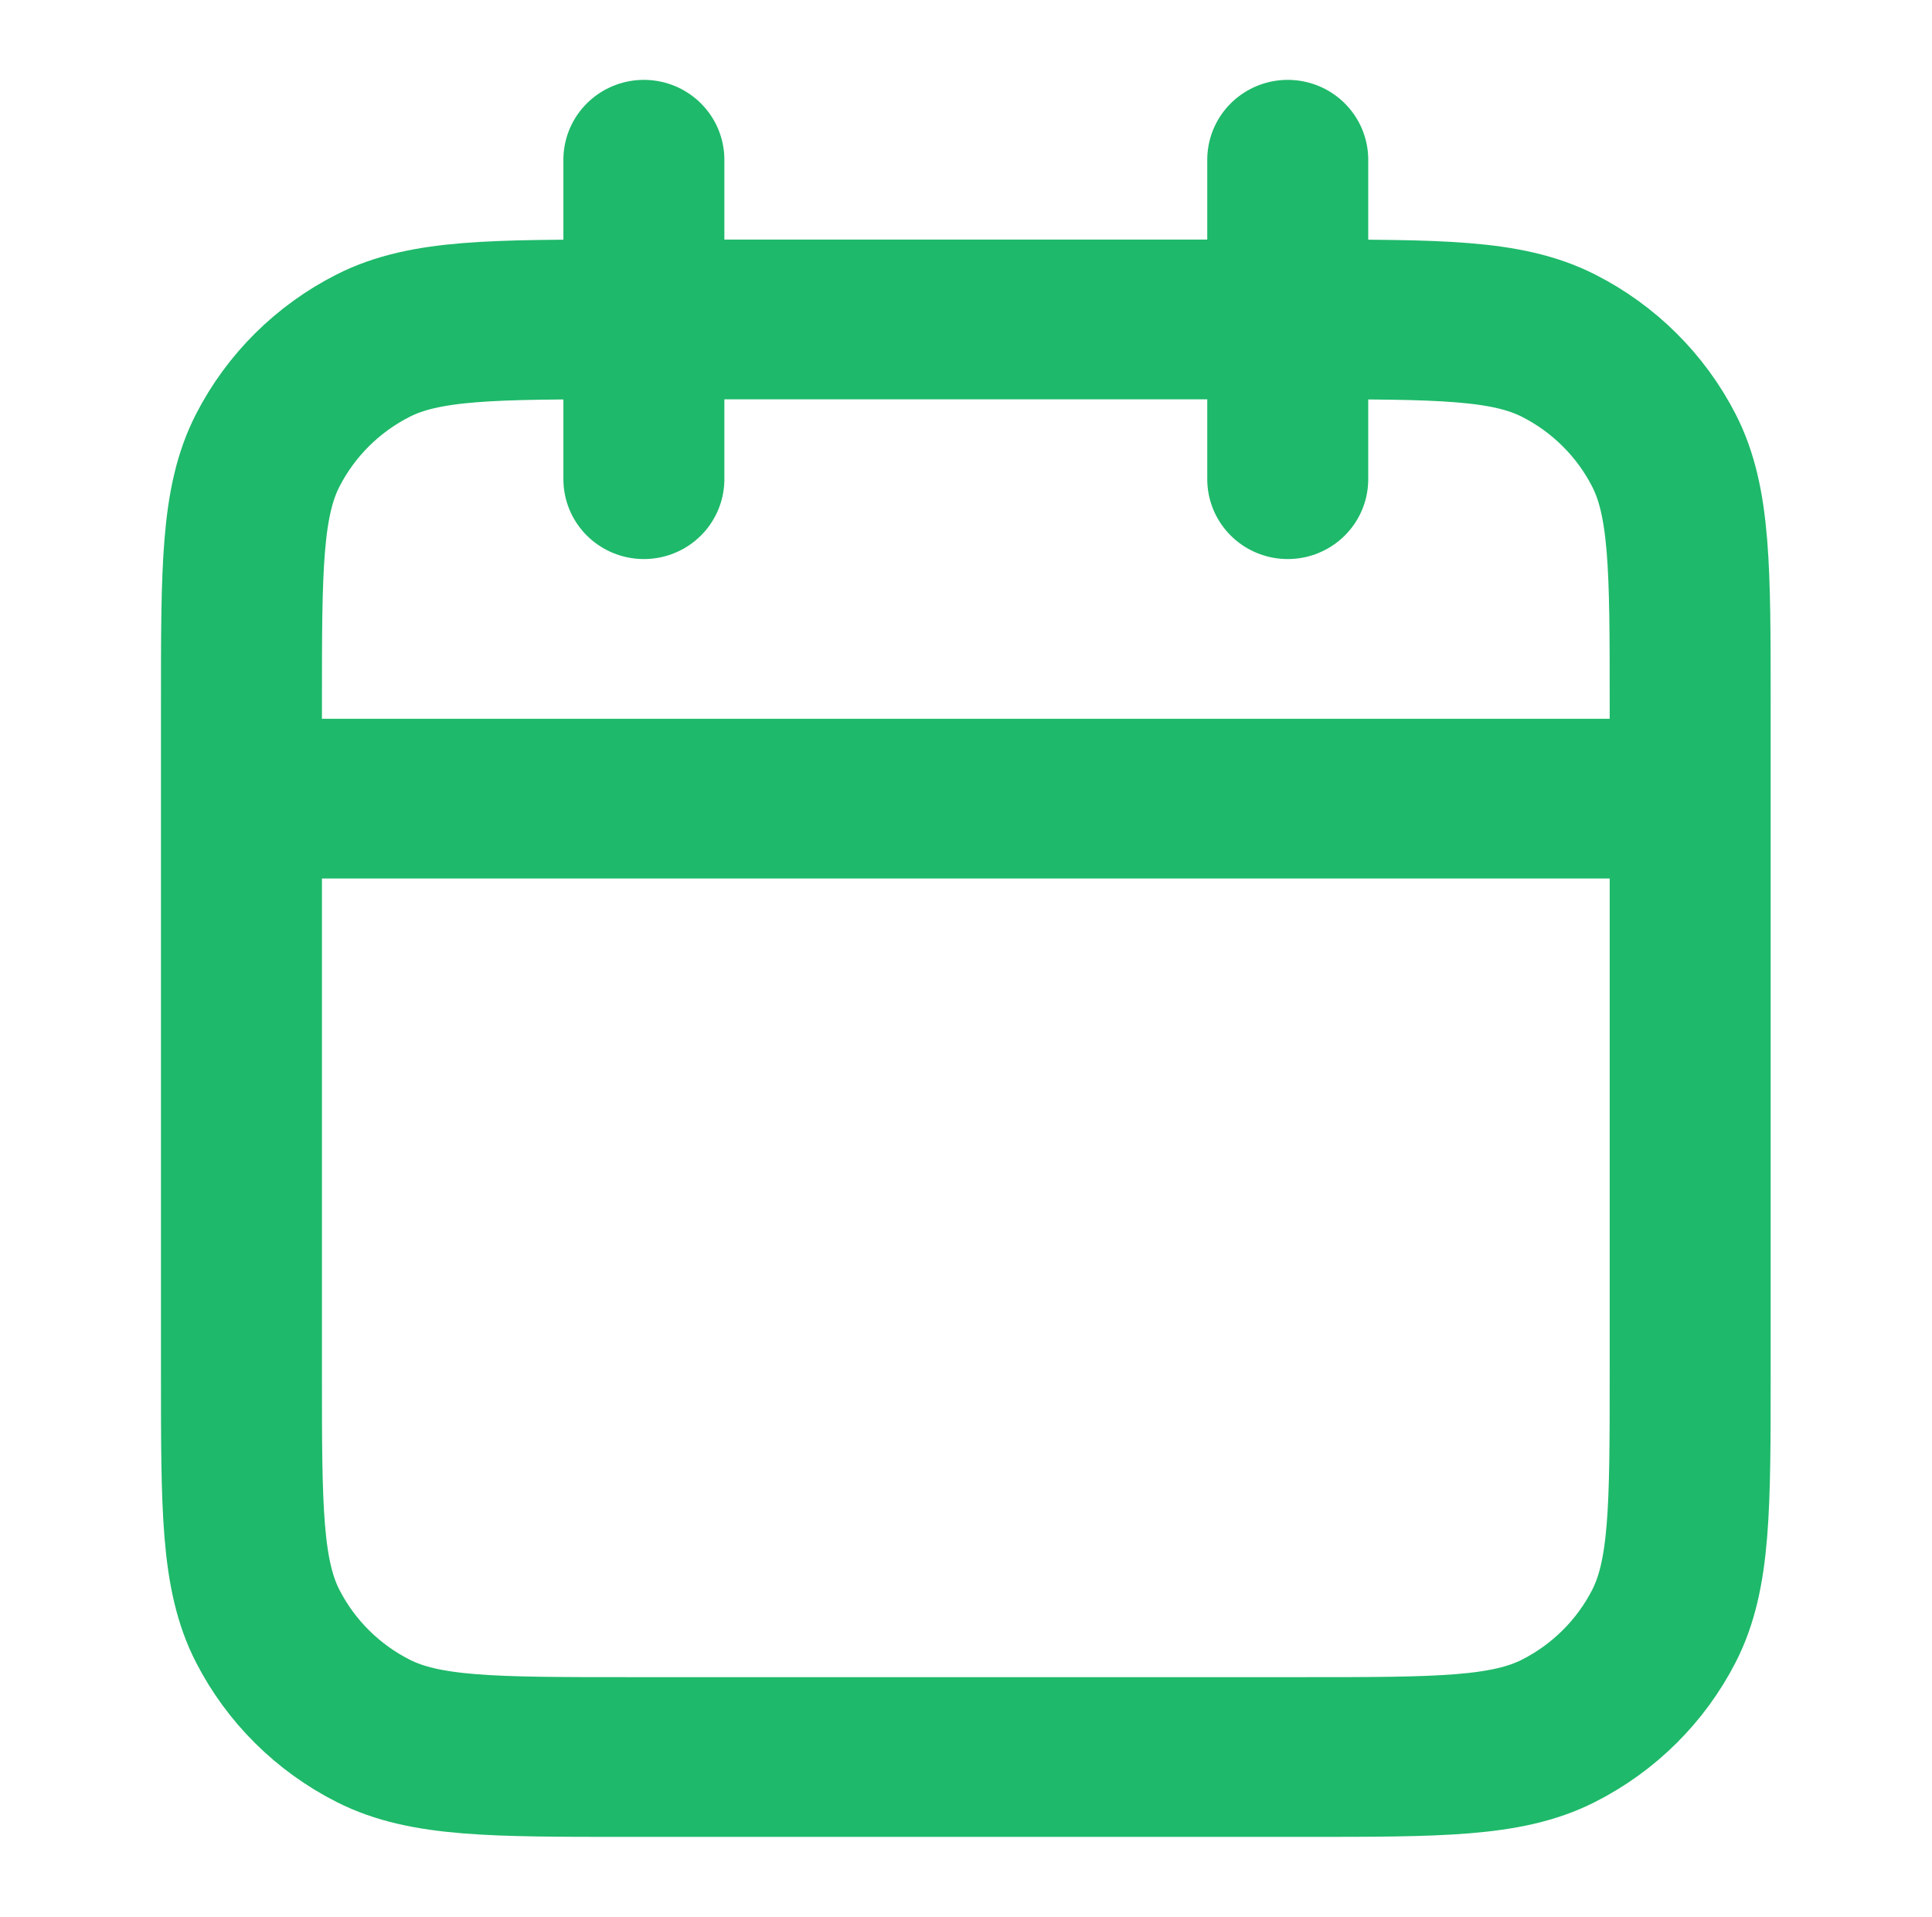
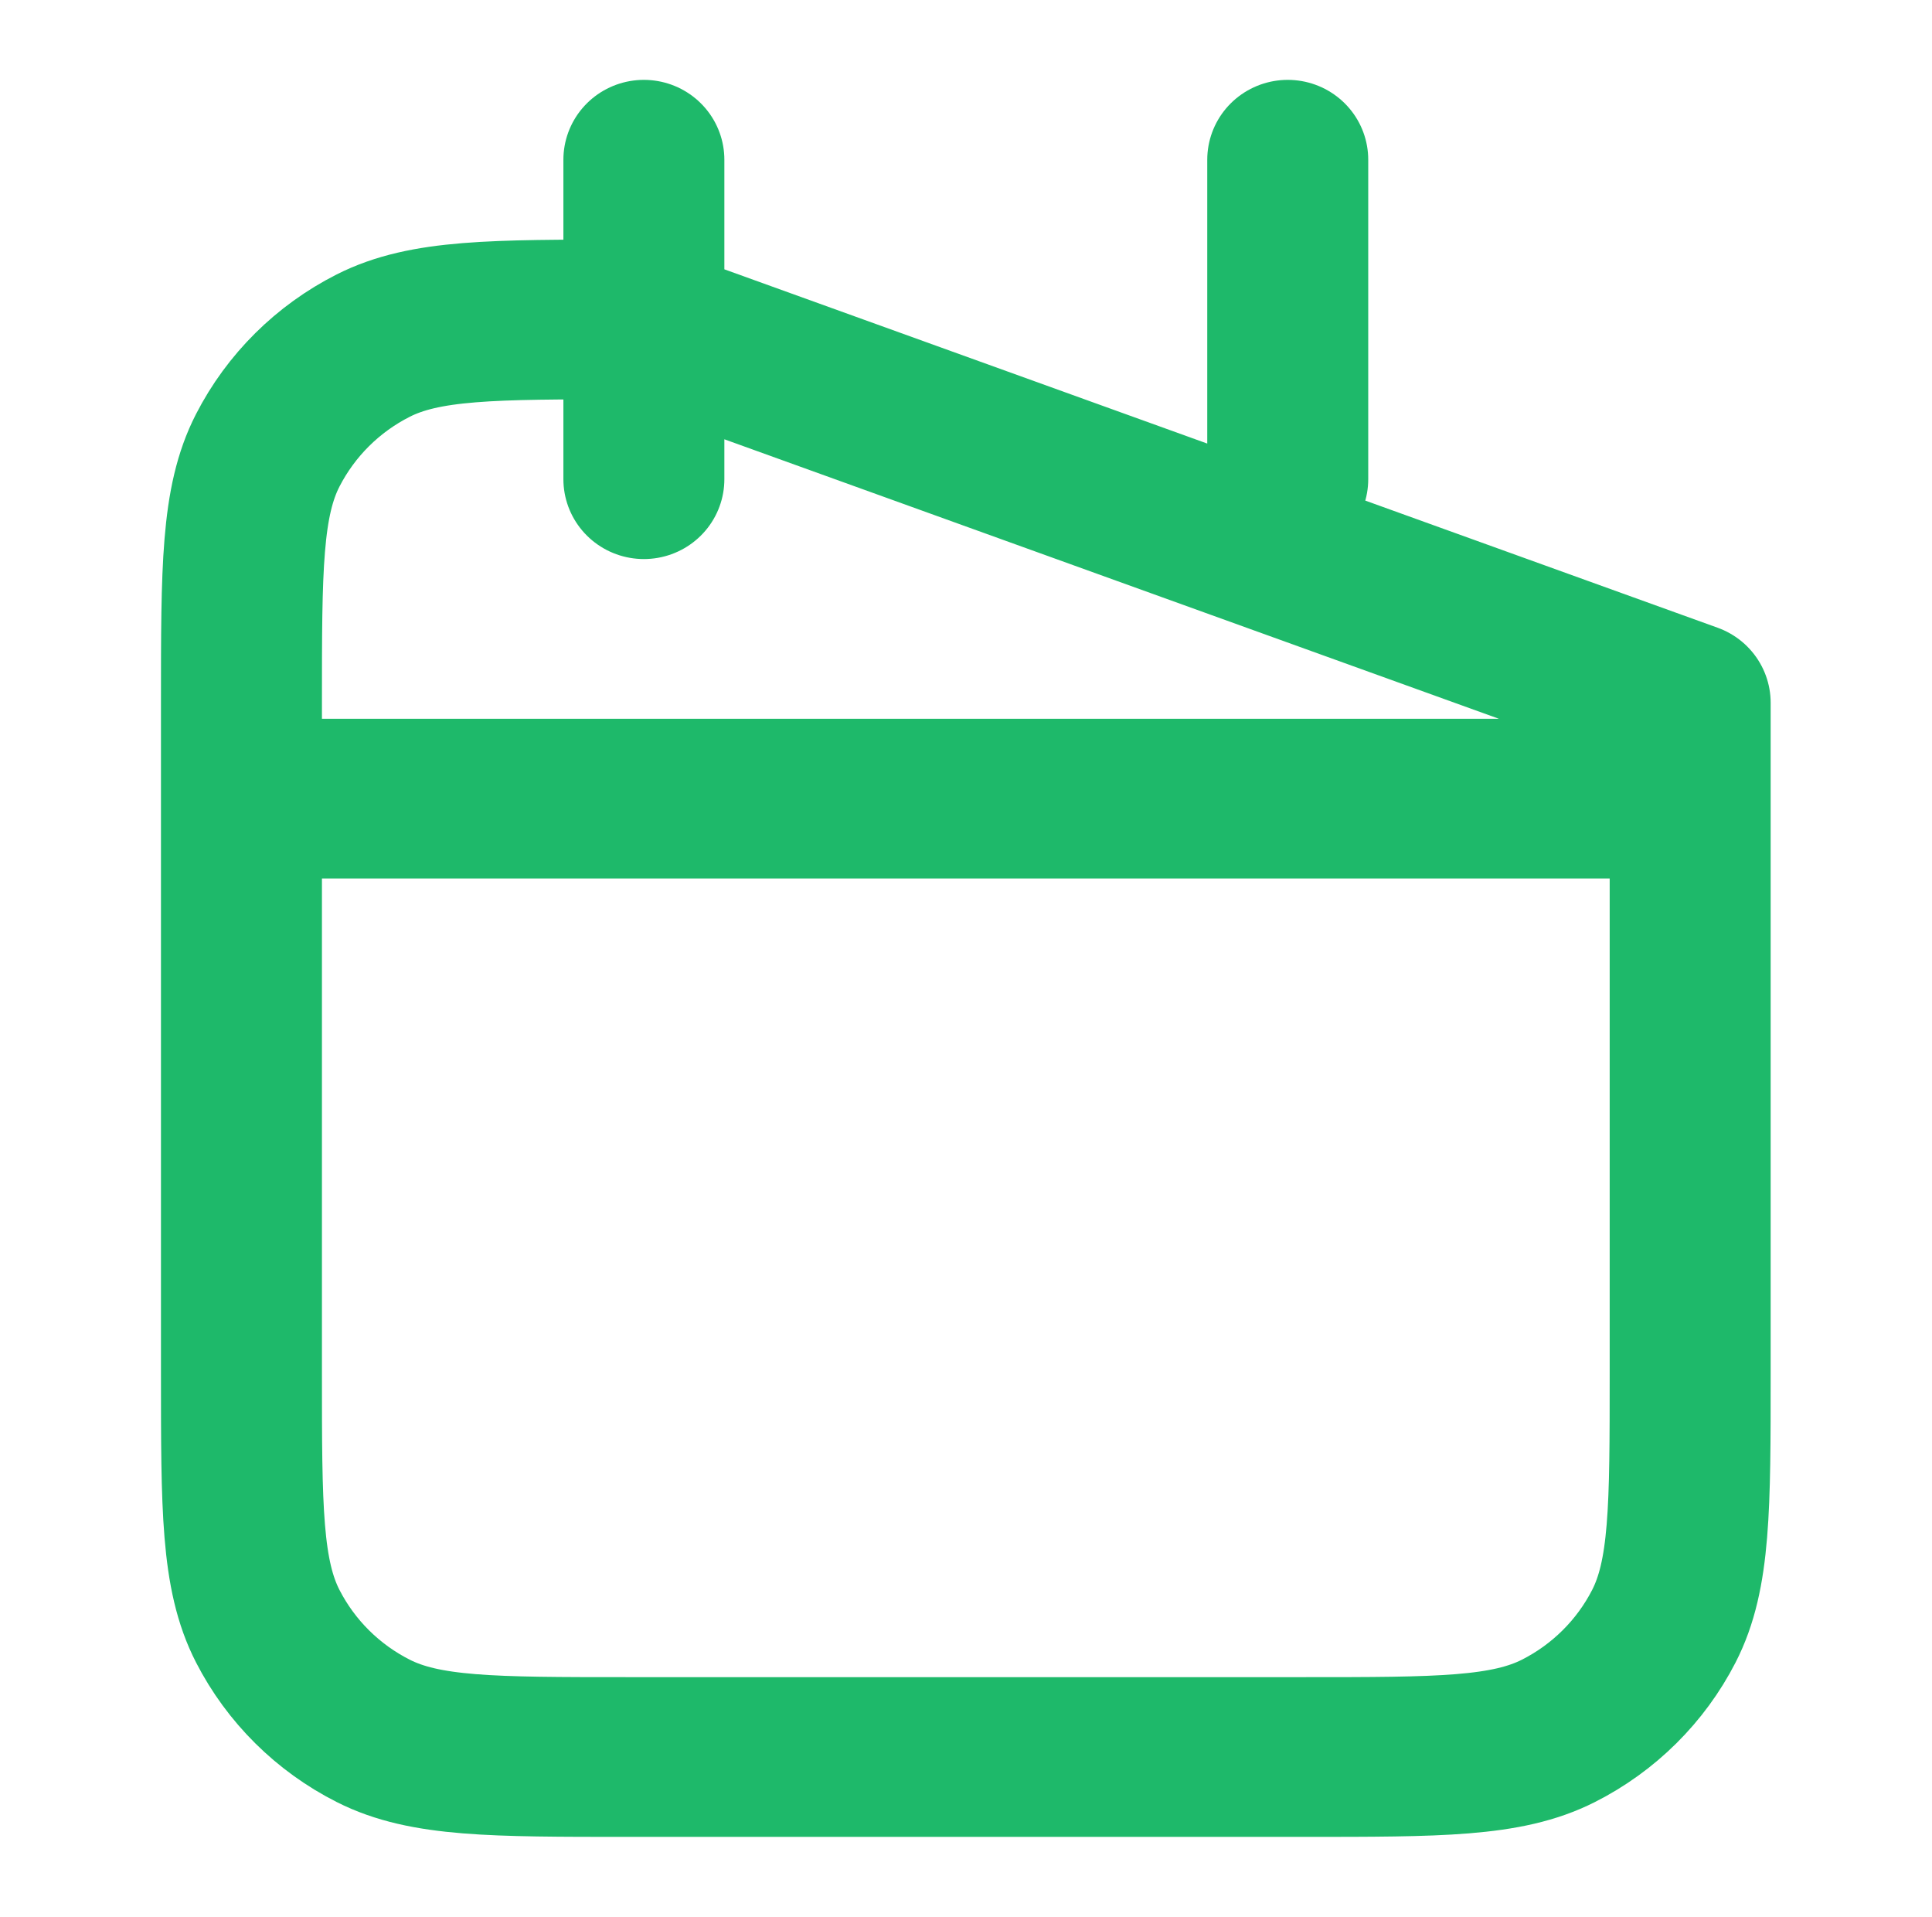
<svg xmlns="http://www.w3.org/2000/svg" width="123" height="122" xml:space="preserve" overflow="hidden">
  <g transform="translate(-412 -165)">
-     <path d="M106.75 50.833 15.25 50.833M81.333 10.167 81.333 30.5M40.667 10.167 40.667 30.5M39.65 111.833 82.35 111.833C90.891 111.833 95.161 111.833 98.424 110.171 101.293 108.709 103.626 106.376 105.088 103.507 106.75 100.244 106.75 95.974 106.75 87.433L106.75 44.733C106.75 36.193 106.75 31.922 105.088 28.66 103.626 25.791 101.293 23.458 98.424 21.995 95.161 20.333 90.891 20.333 82.35 20.333L39.65 20.333C31.109 20.333 26.839 20.333 23.577 21.995 20.707 23.458 18.374 25.791 16.912 28.66 15.25 31.922 15.25 36.193 15.25 44.733L15.25 87.433C15.25 95.974 15.25 100.244 16.912 103.507 18.374 106.376 20.707 108.709 23.577 110.171 26.839 111.833 31.109 111.833 39.65 111.833Z" stroke="#1EB96A" stroke-width="10.167" stroke-linecap="round" stroke-linejoin="round" fill="none" transform="matrix(1.008 0 0 1 412 165)" />
+     <path d="M106.75 50.833 15.25 50.833M81.333 10.167 81.333 30.5M40.667 10.167 40.667 30.5M39.65 111.833 82.35 111.833C90.891 111.833 95.161 111.833 98.424 110.171 101.293 108.709 103.626 106.376 105.088 103.507 106.75 100.244 106.75 95.974 106.75 87.433L106.75 44.733L39.65 20.333C31.109 20.333 26.839 20.333 23.577 21.995 20.707 23.458 18.374 25.791 16.912 28.66 15.25 31.922 15.25 36.193 15.25 44.733L15.25 87.433C15.25 95.974 15.25 100.244 16.912 103.507 18.374 106.376 20.707 108.709 23.577 110.171 26.839 111.833 31.109 111.833 39.65 111.833Z" stroke="#1EB96A" stroke-width="10.167" stroke-linecap="round" stroke-linejoin="round" fill="none" transform="matrix(1.008 0 0 1 412 165)" />
  </g>
</svg>